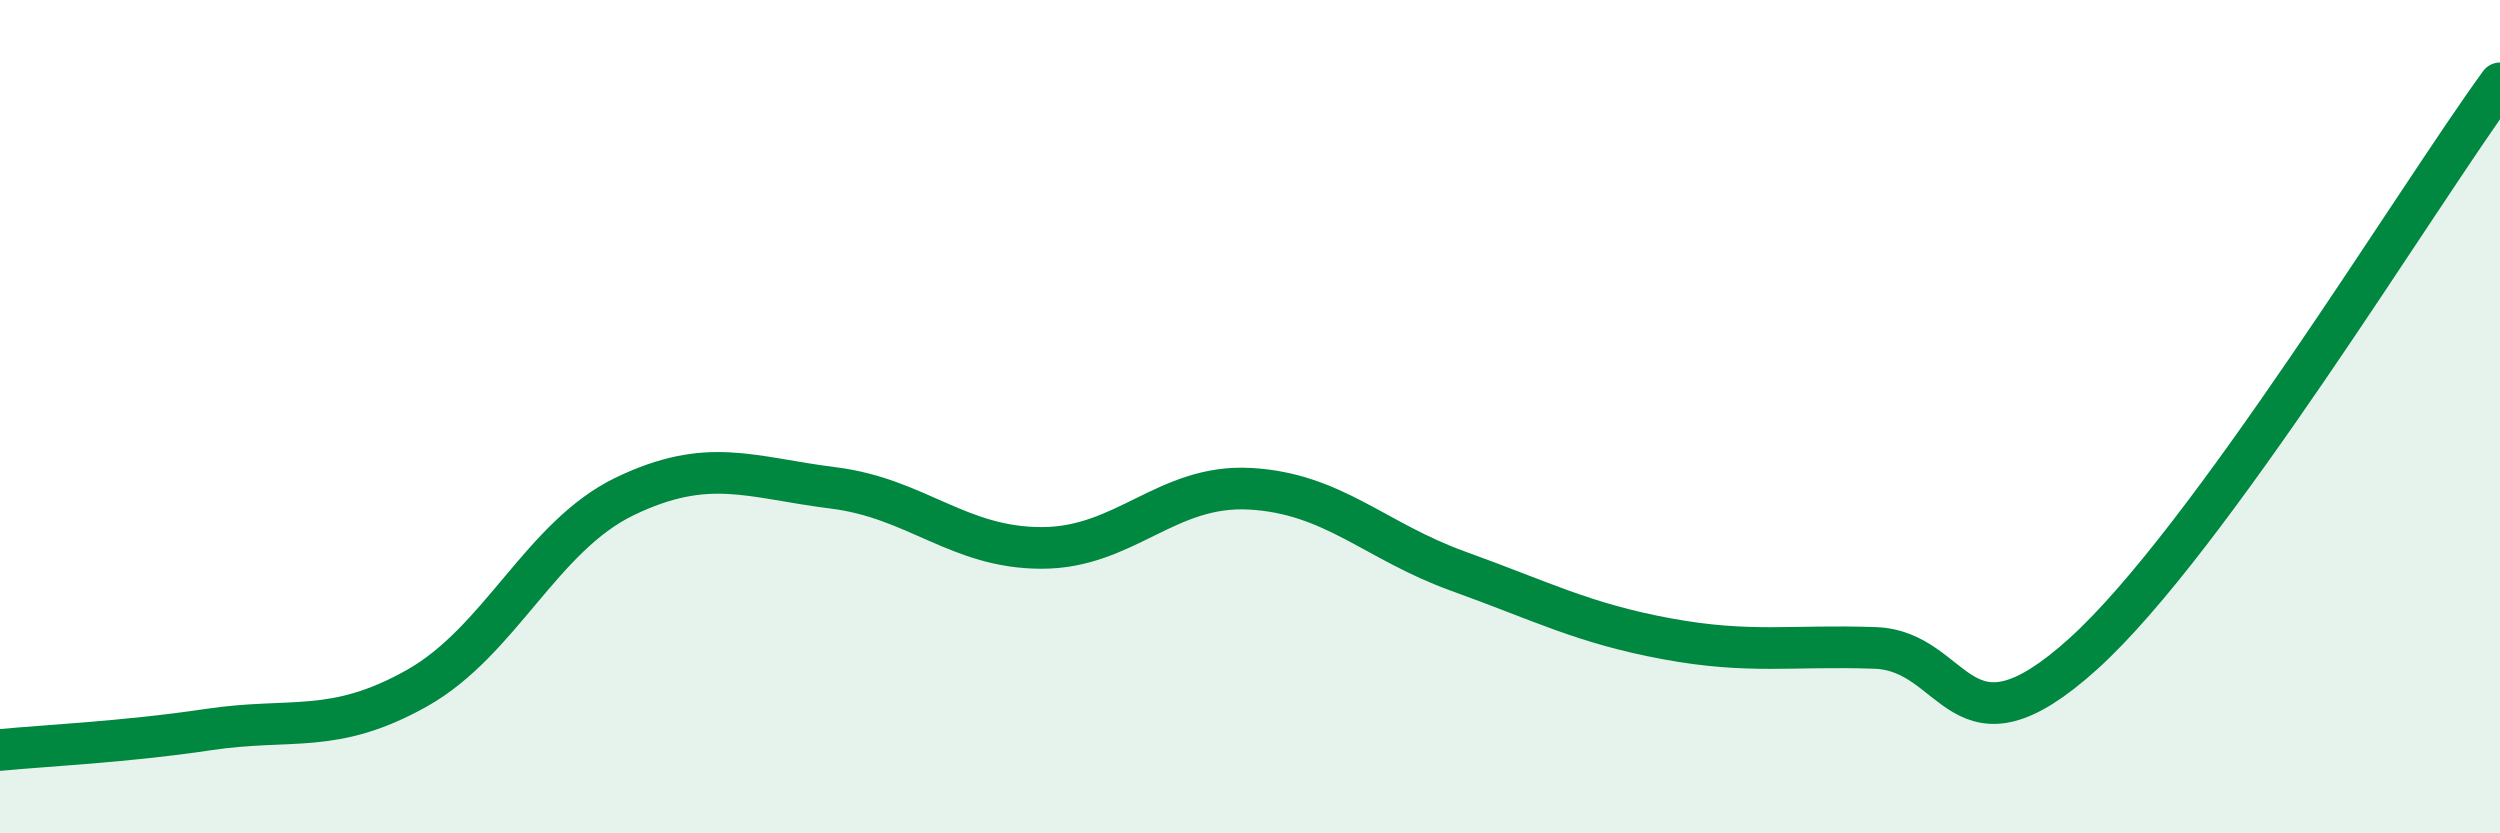
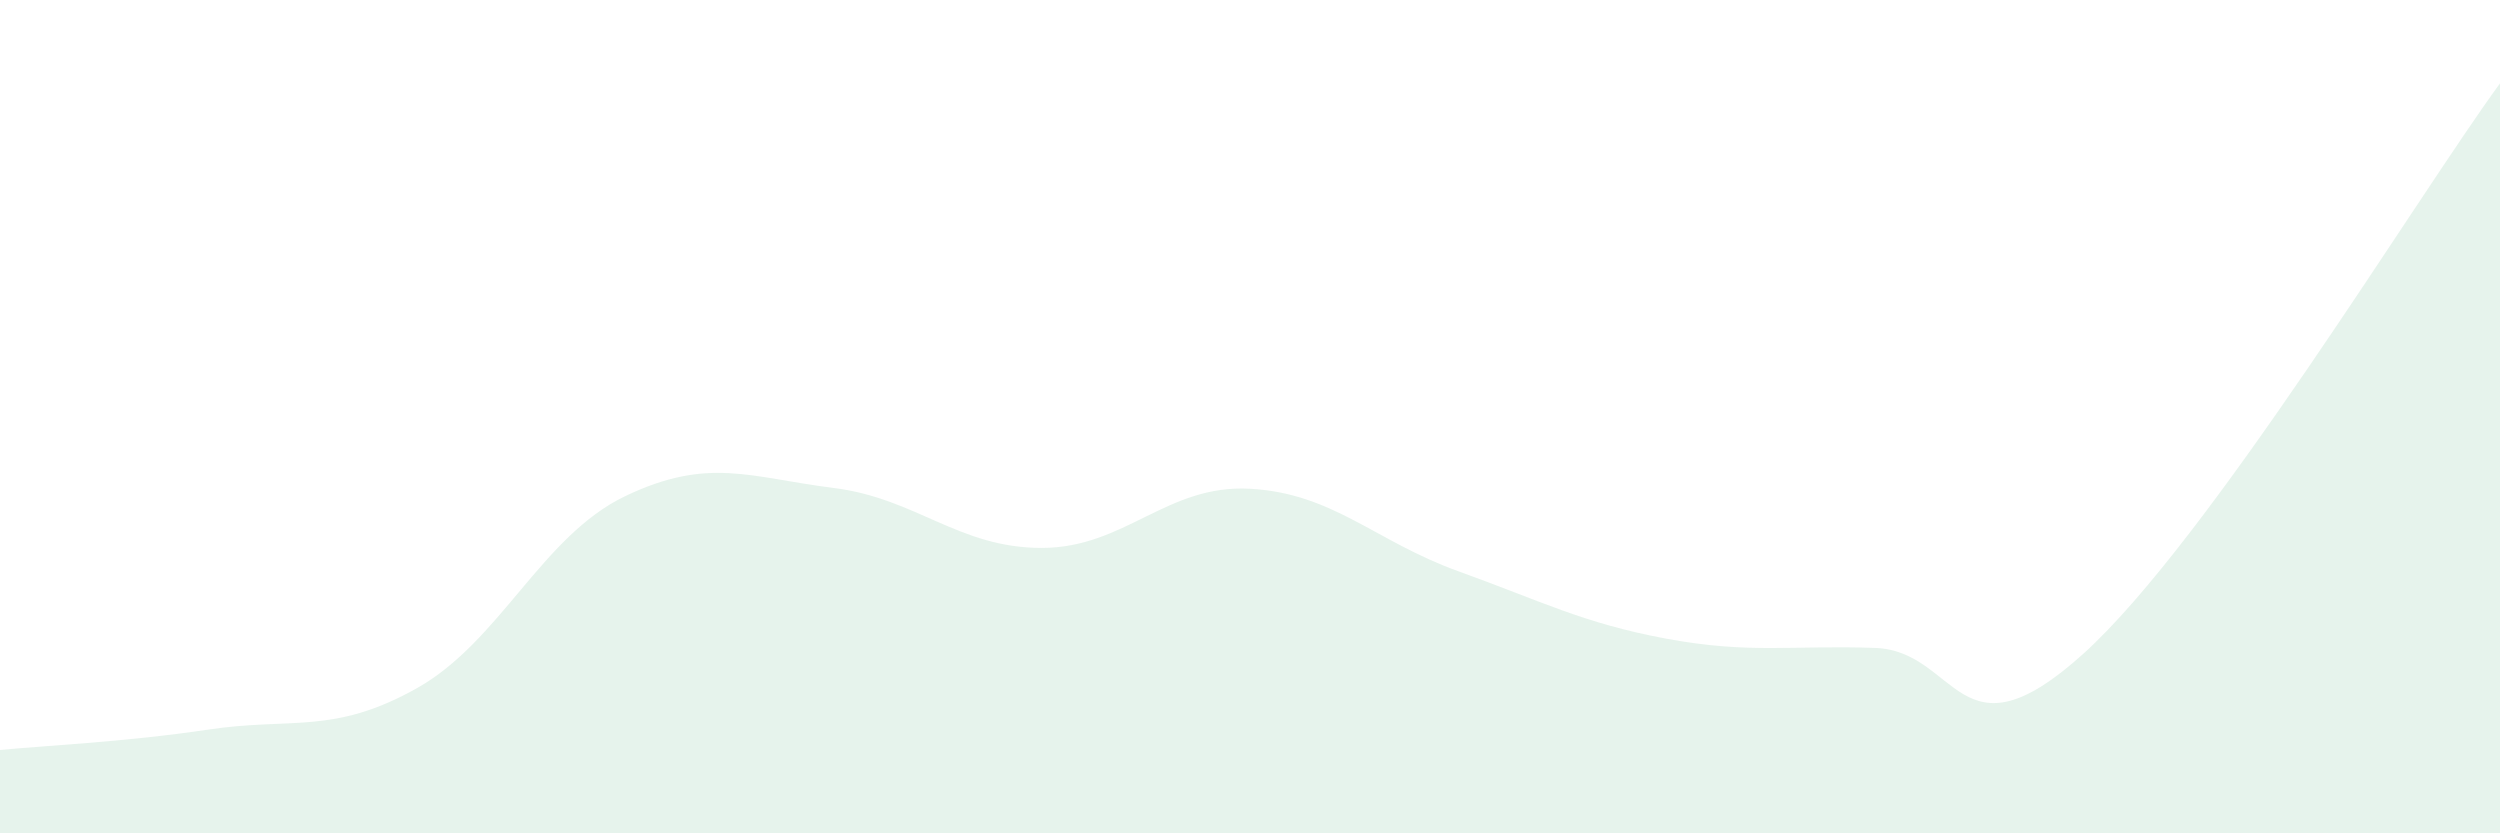
<svg xmlns="http://www.w3.org/2000/svg" width="60" height="20" viewBox="0 0 60 20">
  <path d="M 0,18 C 1,17.9 3,17.81 5,17.51 C 7,17.21 8,17.64 10,16.52 C 12,15.4 13,12.87 15,11.91 C 17,10.95 18,11.46 20,11.71 C 22,11.96 23,13.15 25,13.15 C 27,13.15 28,11.62 30,11.73 C 32,11.84 33,12.99 35,13.71 C 37,14.43 38,14.96 40,15.33 C 42,15.7 43,15.48 45,15.55 C 47,15.62 47,18.4 50,15.69 C 53,12.98 58,4.74 60,2L60 20L0 20Z" fill="#008740" opacity="0.1" stroke-linecap="round" stroke-linejoin="round" />
-   <path d="M 0,18 C 1,17.9 3,17.81 5,17.51 C 7,17.21 8,17.64 10,16.52 C 12,15.4 13,12.87 15,11.91 C 17,10.95 18,11.46 20,11.71 C 22,11.96 23,13.15 25,13.15 C 27,13.15 28,11.62 30,11.73 C 32,11.84 33,12.99 35,13.71 C 37,14.43 38,14.96 40,15.33 C 42,15.7 43,15.48 45,15.55 C 47,15.62 47,18.4 50,15.69 C 53,12.98 58,4.74 60,2" stroke="#008740" stroke-width="1" fill="none" stroke-linecap="round" stroke-linejoin="round" />
</svg>